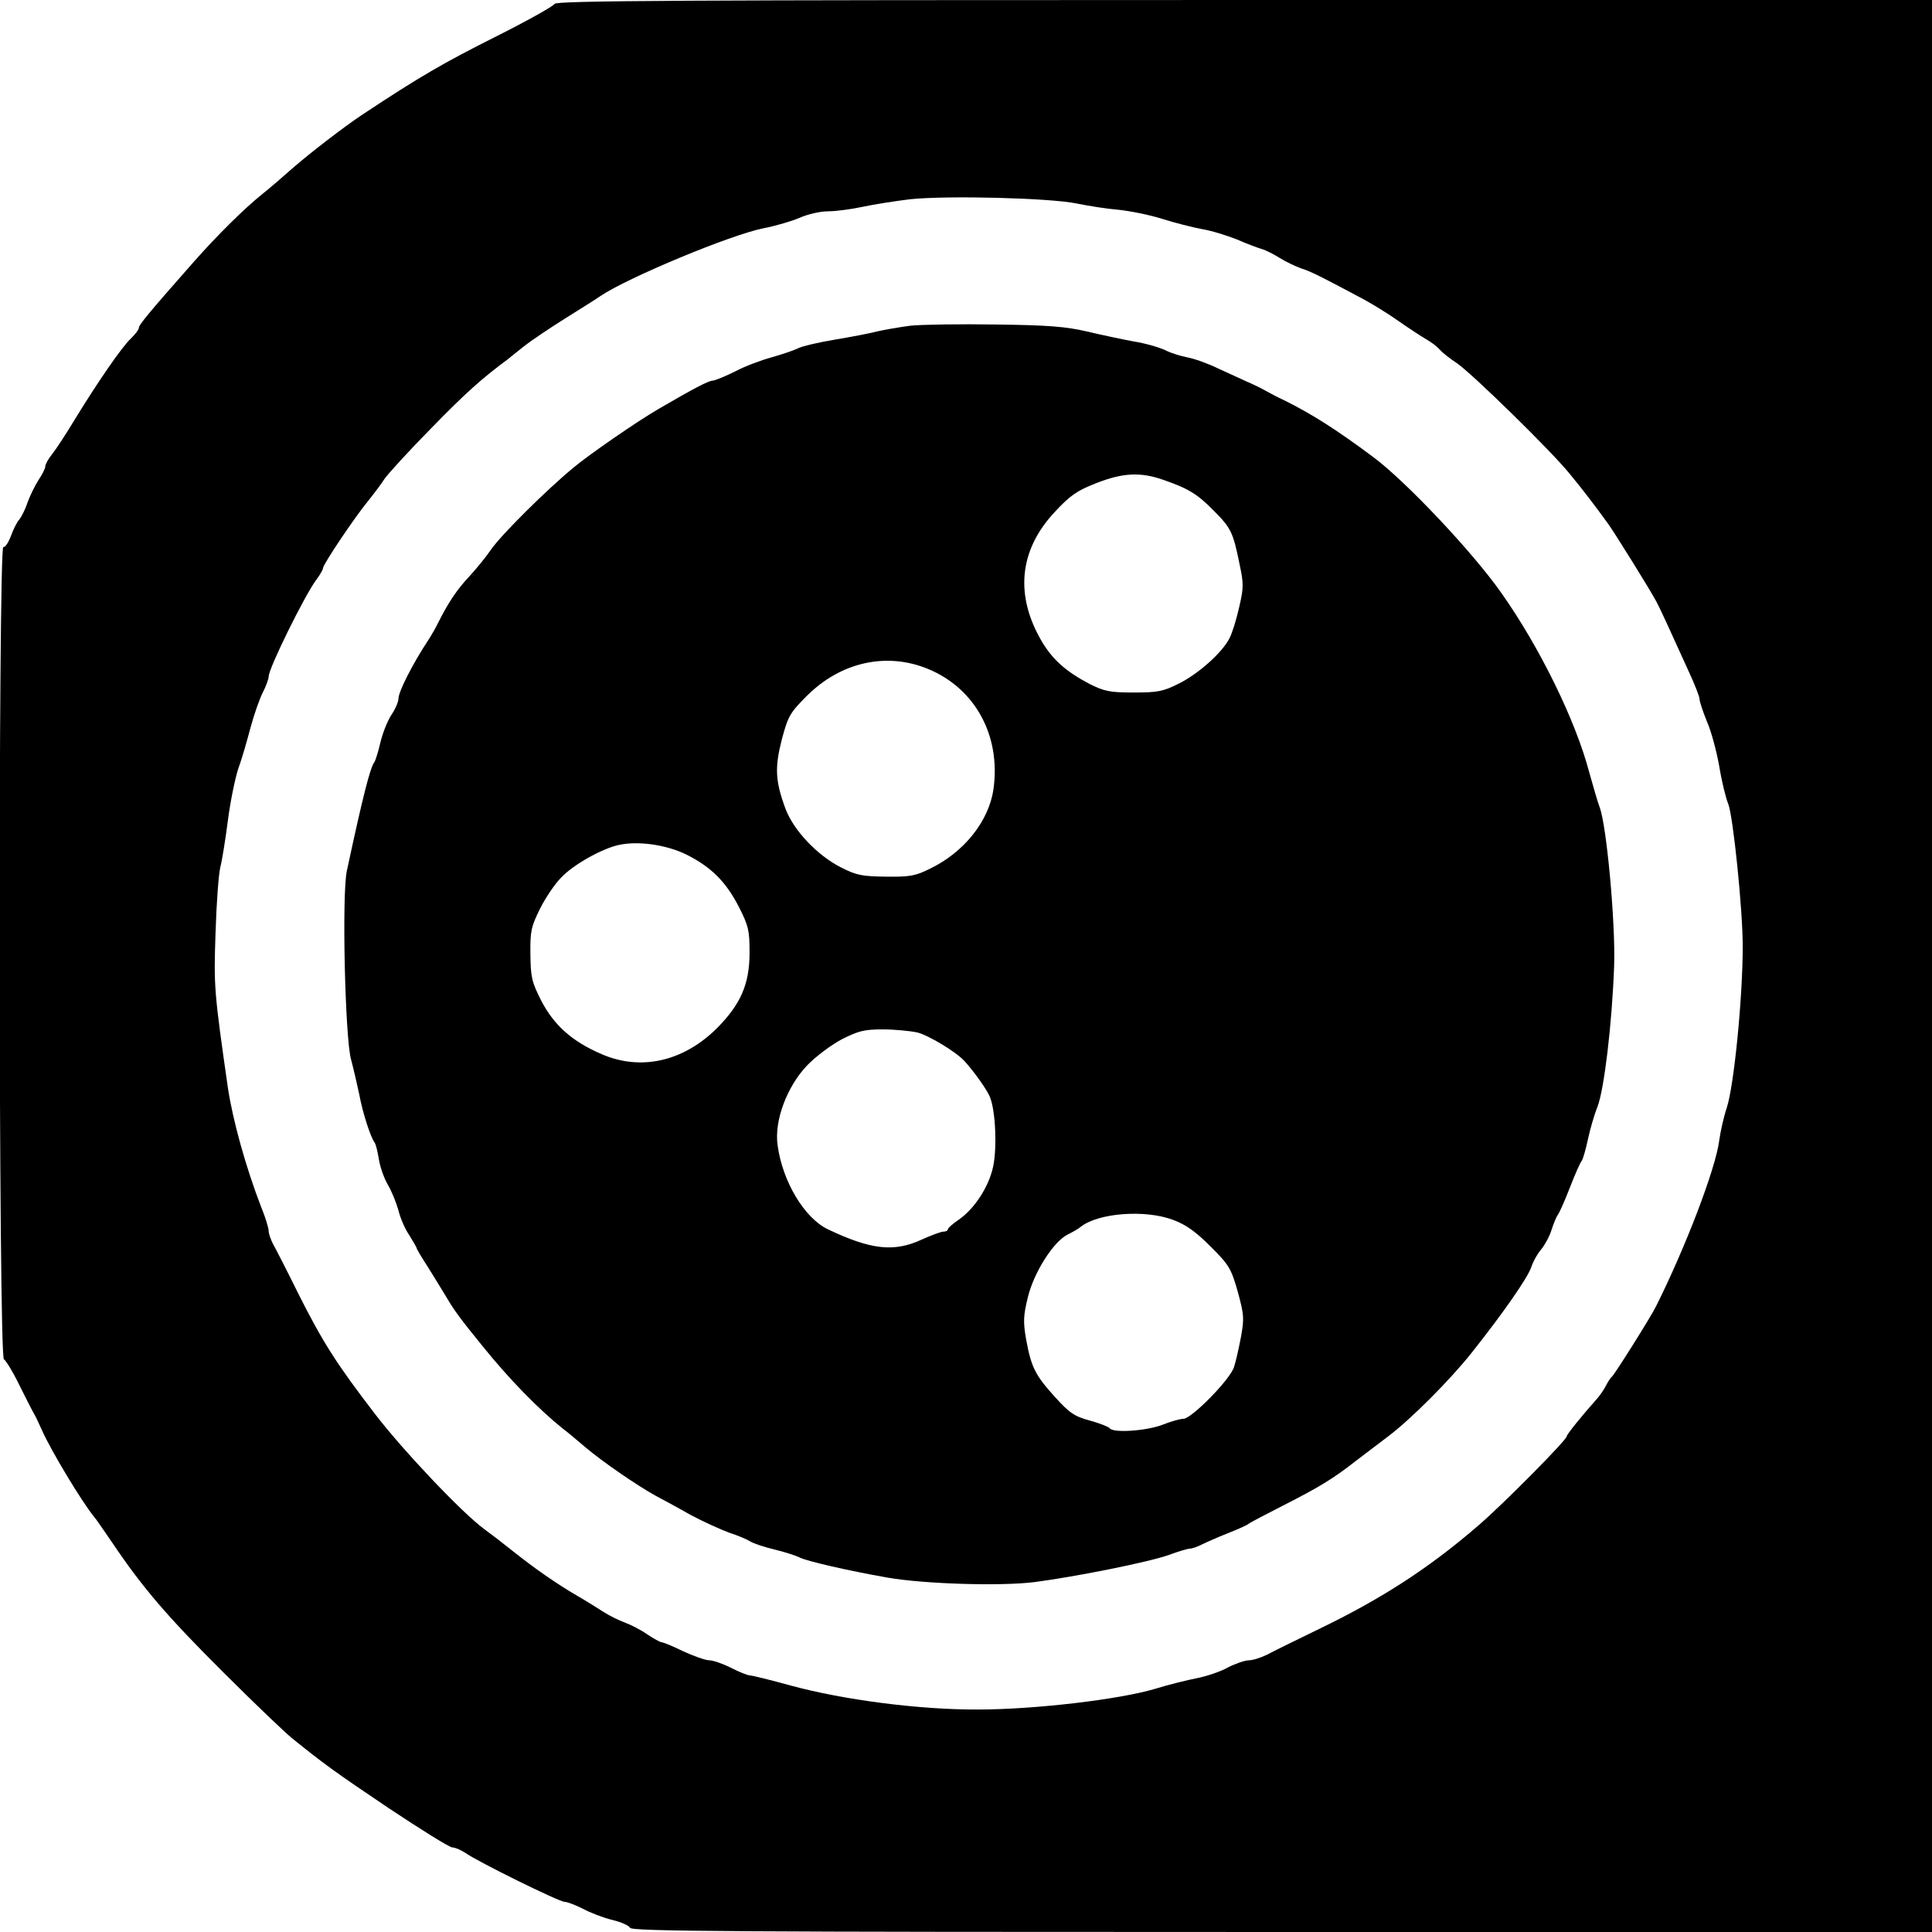
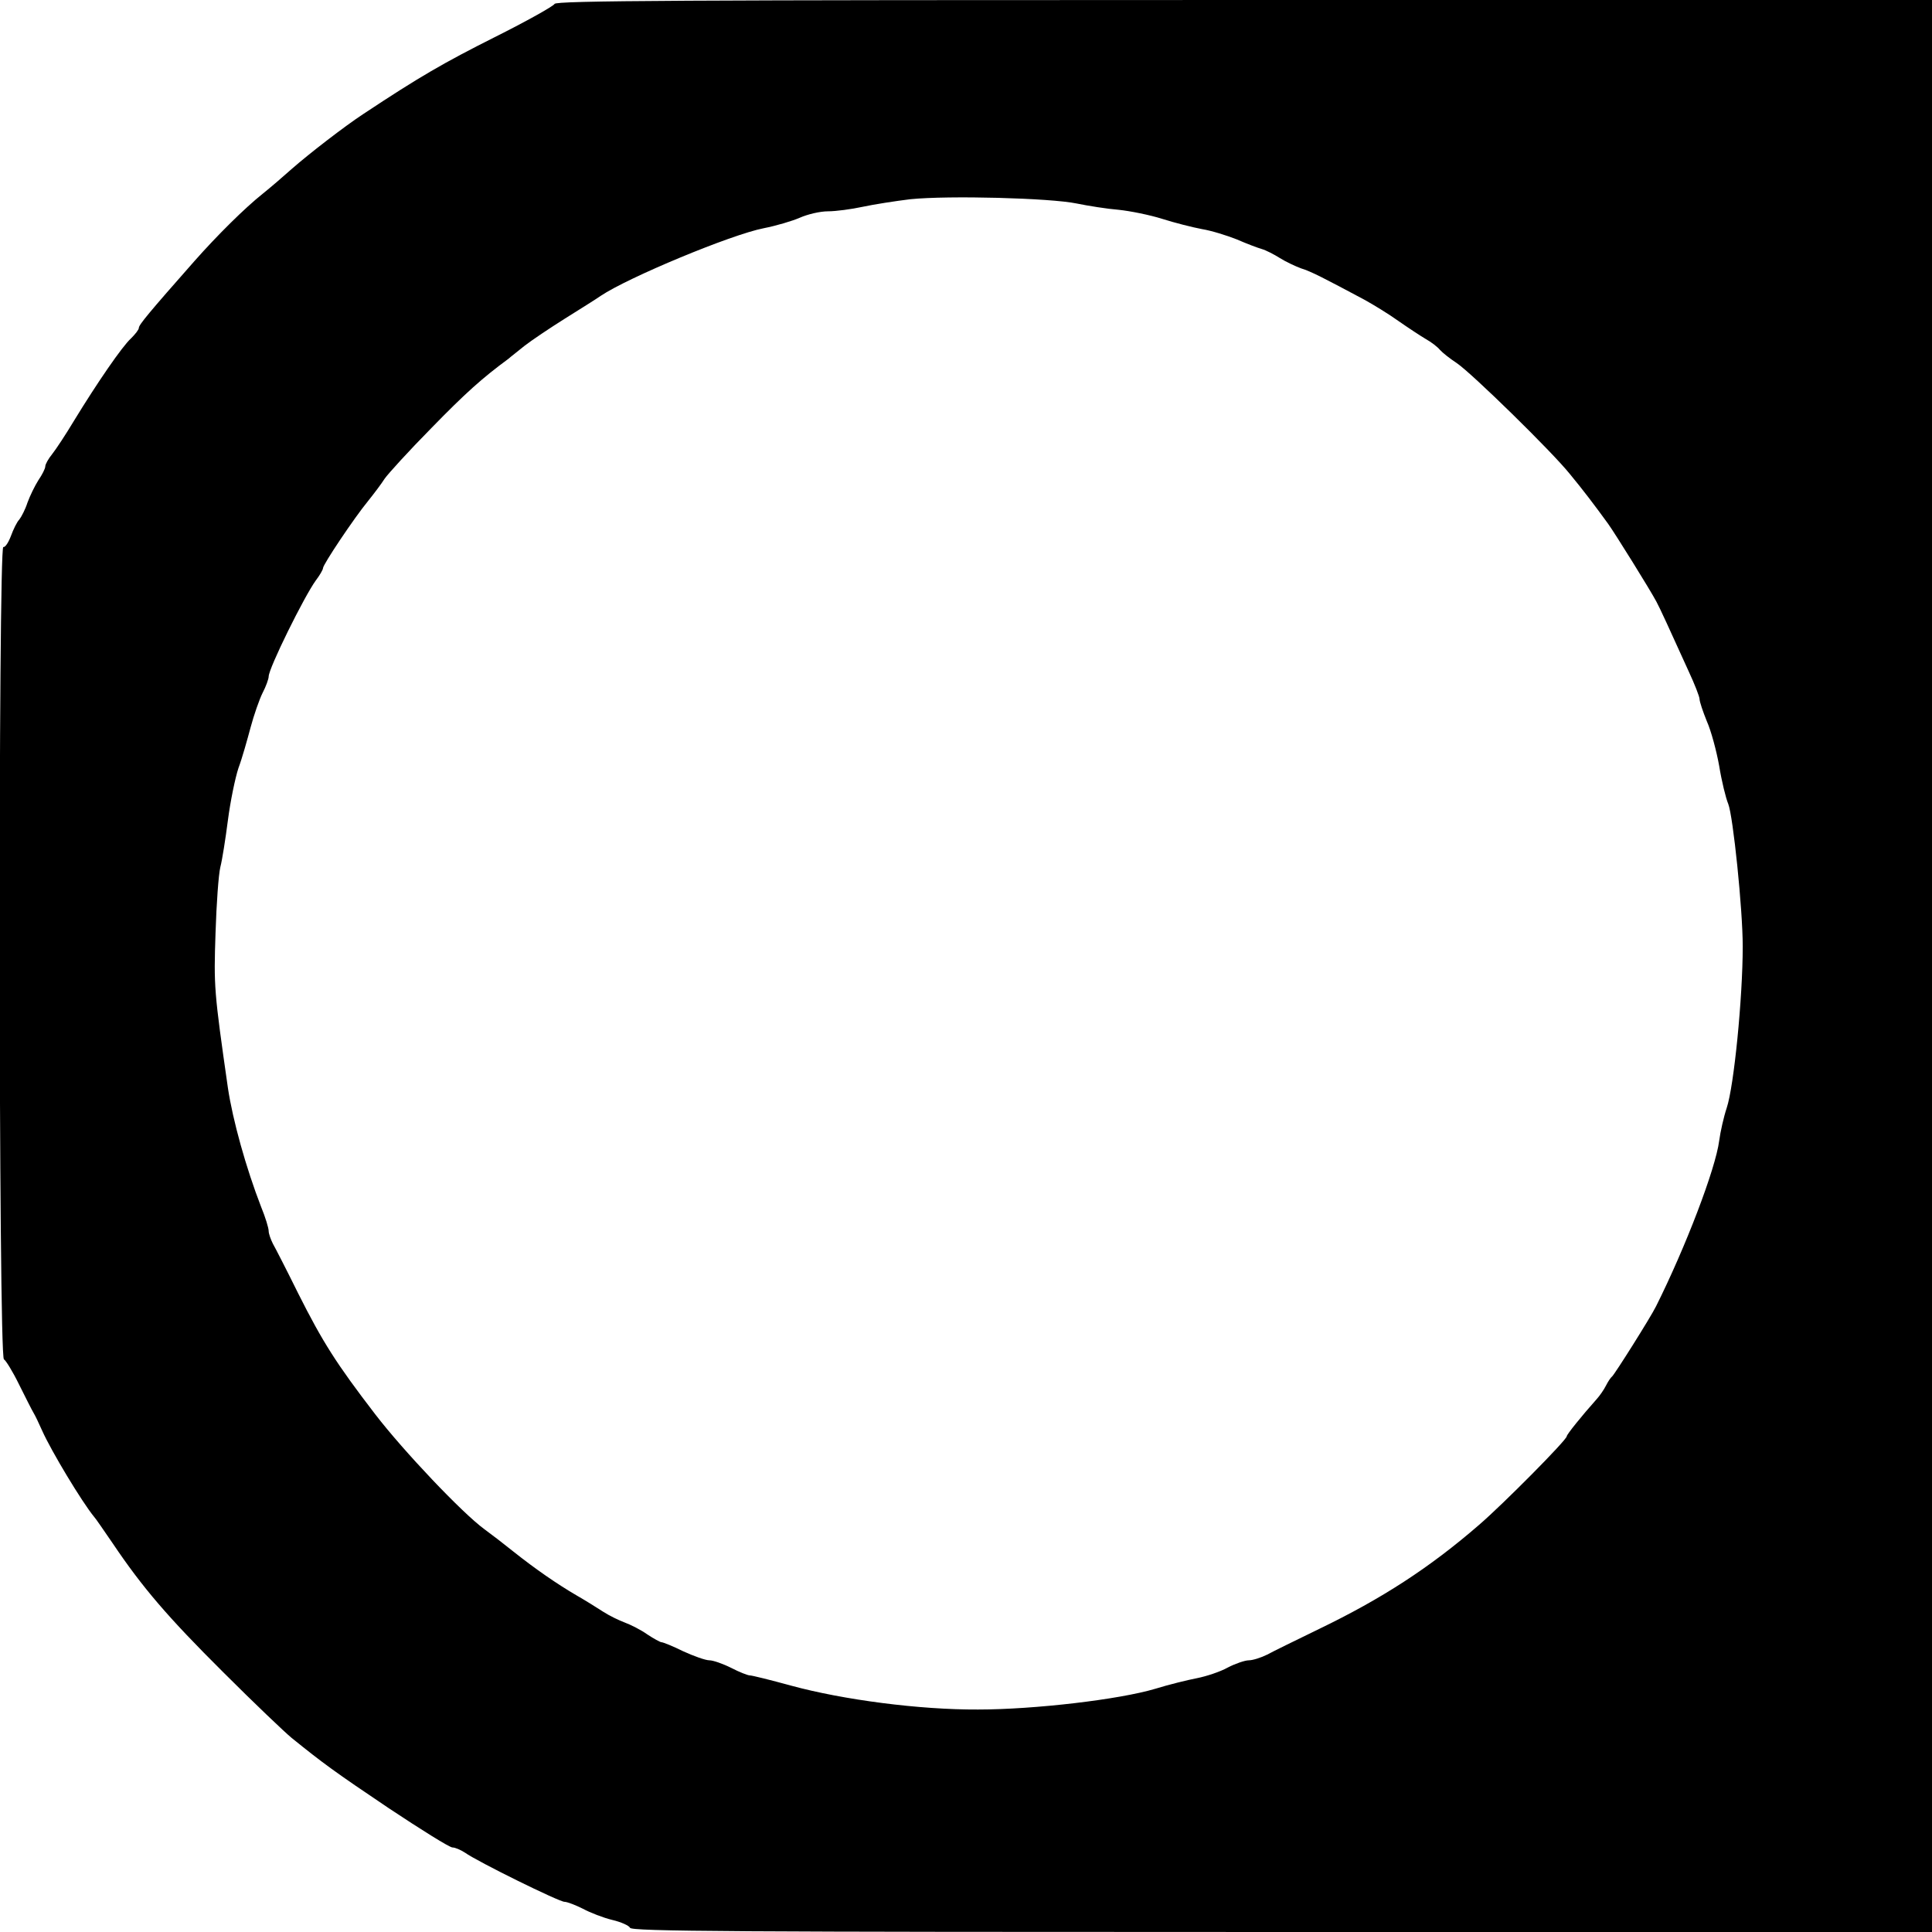
<svg xmlns="http://www.w3.org/2000/svg" version="1.0" width="640pt" height="640pt" viewBox="0 0 640 640" preserveAspectRatio="xMidYMid meet">
  <g transform="translate(0,640) scale(0.1,-0.1)" fill="#000000" stroke="none">
    <path d="M1837 6387 c-3 -7 -92 -57 -198 -110 -169 -85 -249 -131 -436 -255 -61 -40 -179 -131 -237 -182 -28 -25 -71 -62 -96 -82 -59 -47 -150 -137 -226 -223 -150 -170 -184 -211 -184 -221 0 -6 -12 -21 -26 -35 -29 -26 -112 -147 -189 -273 -27 -45 -60 -95 -72 -110 -13 -16 -23 -34 -23 -41 0 -7 -10 -27 -23 -46 -12 -19 -28 -52 -36 -74 -7 -22 -20 -47 -27 -56 -8 -8 -20 -33 -28 -55 -8 -21 -19 -38 -25 -36 -17 3 -16 -2684 2 -2691 6 -3 29 -40 50 -83 22 -44 43 -86 48 -94 5 -8 18 -35 29 -60 30 -67 131 -235 172 -285 5 -5 32 -45 61 -87 99 -147 182 -244 367 -428 102 -102 204 -199 226 -217 104 -84 142 -112 322 -233 107 -71 201 -130 211 -130 9 0 27 -8 41 -17 42 -30 312 -163 330 -163 9 0 37 -11 61 -23 24 -13 68 -30 97 -37 30 -7 56 -19 59 -26 4 -12 336 -14 2159 -14 l2154 0 0 3200 0 3200 -2279 0 c-1868 0 -2280 -2 -2284 -13z m1729 -661 c39 -8 102 -18 140 -21 38 -4 103 -17 144 -30 41 -13 100 -28 132 -34 31 -5 82 -21 115 -34 32 -14 69 -28 83 -32 14 -4 41 -18 60 -30 19 -12 51 -27 70 -34 33 -10 77 -33 210 -104 29 -16 80 -47 112 -70 33 -23 74 -50 91 -60 18 -10 39 -26 47 -36 8 -9 33 -29 56 -44 50 -34 316 -294 375 -368 43 -52 81 -102 126 -164 23 -32 140 -220 160 -258 12 -22 43 -90 107 -231 20 -43 36 -84 36 -92 0 -8 11 -41 24 -73 14 -31 32 -98 41 -148 8 -50 22 -107 30 -126 16 -40 48 -349 48 -472 0 -170 -29 -463 -53 -535 -10 -30 -21 -79 -25 -109 -12 -93 -111 -352 -209 -548 -17 -35 -138 -227 -146 -233 -4 -3 -13 -16 -20 -30 -7 -14 -21 -34 -31 -45 -50 -56 -99 -117 -99 -123 0 -12 -210 -224 -290 -293 -165 -143 -323 -245 -530 -345 -74 -36 -152 -74 -172 -85 -20 -10 -48 -19 -61 -19 -13 0 -45 -11 -70 -24 -25 -14 -71 -29 -101 -35 -31 -6 -93 -21 -138 -35 -120 -36 -402 -69 -588 -69 -194 -1 -446 32 -619 79 -69 19 -130 34 -137 34 -7 0 -35 11 -62 25 -28 14 -60 25 -72 25 -13 0 -52 14 -87 30 -34 17 -67 30 -72 30 -4 0 -26 12 -47 26 -21 15 -55 32 -74 39 -19 7 -52 23 -72 36 -20 13 -60 38 -88 54 -65 38 -136 87 -209 145 -31 25 -74 58 -96 74 -74 54 -269 260 -362 381 -129 168 -174 239 -255 400 -38 77 -76 151 -84 165 -7 14 -14 33 -14 42 0 10 -11 46 -25 80 -50 129 -94 287 -110 394 -46 321 -47 336 -41 514 3 96 10 194 16 218 6 23 17 93 25 155 8 62 24 140 35 173 12 32 29 93 40 134 11 41 29 93 40 115 11 21 20 46 20 54 0 27 117 264 156 318 13 17 24 36 24 41 0 12 103 166 149 222 20 25 45 58 55 74 11 16 80 92 155 168 114 117 169 166 256 230 5 5 29 23 52 42 23 18 84 59 135 91 51 32 104 65 118 75 91 61 432 203 540 224 41 8 95 24 120 35 25 11 66 21 93 21 26 0 78 7 115 15 37 8 108 19 157 25 128 13 464 4 551 -14z" />
-     <path d="M3015 5321 c-38 -5 -88 -14 -110 -19 -22 -6 -85 -18 -139 -27 -54 -9 -111 -22 -125 -30 -15 -7 -54 -20 -86 -29 -33 -9 -87 -29 -119 -46 -32 -16 -66 -30 -75 -31 -14 0 -65 -27 -180 -94 -72 -42 -227 -149 -280 -193 -90 -74 -240 -223 -274 -272 -17 -25 -49 -64 -71 -88 -41 -43 -71 -88 -103 -152 -9 -19 -25 -46 -34 -60 -51 -77 -99 -171 -99 -194 0 -11 -11 -36 -24 -55 -13 -20 -29 -61 -36 -91 -7 -30 -16 -59 -20 -65 -14 -18 -39 -117 -91 -360 -17 -76 -6 -555 14 -625 8 -30 20 -82 27 -115 11 -60 37 -141 51 -160 4 -5 10 -30 14 -55 4 -25 17 -63 30 -85 13 -22 28 -60 35 -85 6 -25 22 -62 36 -82 13 -21 24 -40 24 -42 0 -3 17 -32 38 -64 20 -32 48 -78 62 -101 24 -41 45 -70 120 -162 88 -109 184 -207 265 -272 11 -8 45 -36 75 -62 57 -48 169 -125 232 -160 21 -11 73 -39 115 -63 43 -23 101 -49 128 -59 28 -9 59 -22 70 -29 11 -7 47 -19 81 -27 33 -8 70 -20 82 -26 22 -12 161 -44 292 -67 120 -21 372 -29 486 -15 138 18 378 66 446 90 32 12 63 21 70 21 7 0 24 6 38 13 14 7 52 24 85 37 33 13 65 27 71 32 6 5 58 32 115 61 118 60 166 89 241 148 29 22 78 59 108 82 74 56 204 186 276 277 104 131 183 245 196 281 6 19 21 46 34 61 12 15 28 44 34 65 7 21 16 43 20 48 5 6 23 46 40 90 17 44 35 85 40 90 4 6 13 37 20 70 7 33 21 82 32 109 22 58 48 273 55 466 5 141 -25 467 -48 526 -6 16 -21 67 -34 114 -45 172 -164 415 -291 595 -93 133 -315 369 -425 451 -122 91 -204 143 -295 188 -22 10 -50 25 -64 33 -14 8 -41 21 -60 29 -19 9 -62 28 -96 44 -33 16 -78 32 -100 36 -21 4 -55 14 -74 24 -19 9 -66 23 -105 29 -38 7 -108 22 -155 33 -68 16 -128 21 -300 23 -118 2 -246 0 -285 -4z m837 -510 c84 -29 114 -47 169 -103 57 -57 64 -72 85 -176 14 -65 14 -79 -1 -143 -9 -40 -23 -86 -32 -103 -24 -48 -104 -119 -169 -151 -52 -26 -70 -29 -149 -29 -79 0 -97 4 -145 28 -78 41 -121 79 -157 138 -92 154 -78 305 41 432 51 55 73 70 136 95 89 35 147 38 222 12z m-780 -626 c158 -64 244 -222 219 -399 -15 -106 -98 -210 -211 -264 -48 -24 -67 -27 -145 -26 -79 1 -97 4 -150 31 -78 40 -156 122 -183 194 -34 92 -36 136 -12 230 21 78 27 88 84 145 112 111 262 144 398 89z m-798 -616 c82 -41 131 -90 174 -174 32 -63 35 -78 35 -151 0 -105 -30 -172 -110 -252 -111 -109 -251 -140 -380 -84 -98 42 -158 96 -200 177 -32 63 -35 78 -36 155 -1 77 3 91 32 150 18 36 49 82 70 103 39 42 135 96 191 108 64 14 157 1 224 -32z m764 -589 c37 -9 129 -64 157 -95 32 -35 77 -98 85 -121 18 -46 23 -166 10 -228 -14 -67 -62 -141 -115 -177 -19 -13 -35 -27 -35 -31 0 -5 -7 -8 -15 -8 -8 0 -40 -12 -71 -26 -93 -43 -169 -34 -312 34 -77 37 -150 158 -166 278 -12 81 31 195 98 265 29 30 80 68 116 87 54 27 73 32 134 32 39 0 90 -5 114 -10z m848 -621 c43 -16 75 -39 124 -88 61 -61 68 -72 90 -149 21 -77 22 -89 11 -150 -7 -37 -17 -82 -23 -100 -12 -41 -141 -172 -168 -172 -11 0 -42 -9 -70 -20 -52 -20 -164 -28 -174 -11 -3 4 -32 16 -65 25 -52 14 -68 25 -117 79 -65 72 -78 98 -95 191 -10 58 -9 78 6 139 20 82 84 183 131 207 16 8 36 19 44 26 58 46 213 58 306 23z" />
  </g>
</svg>